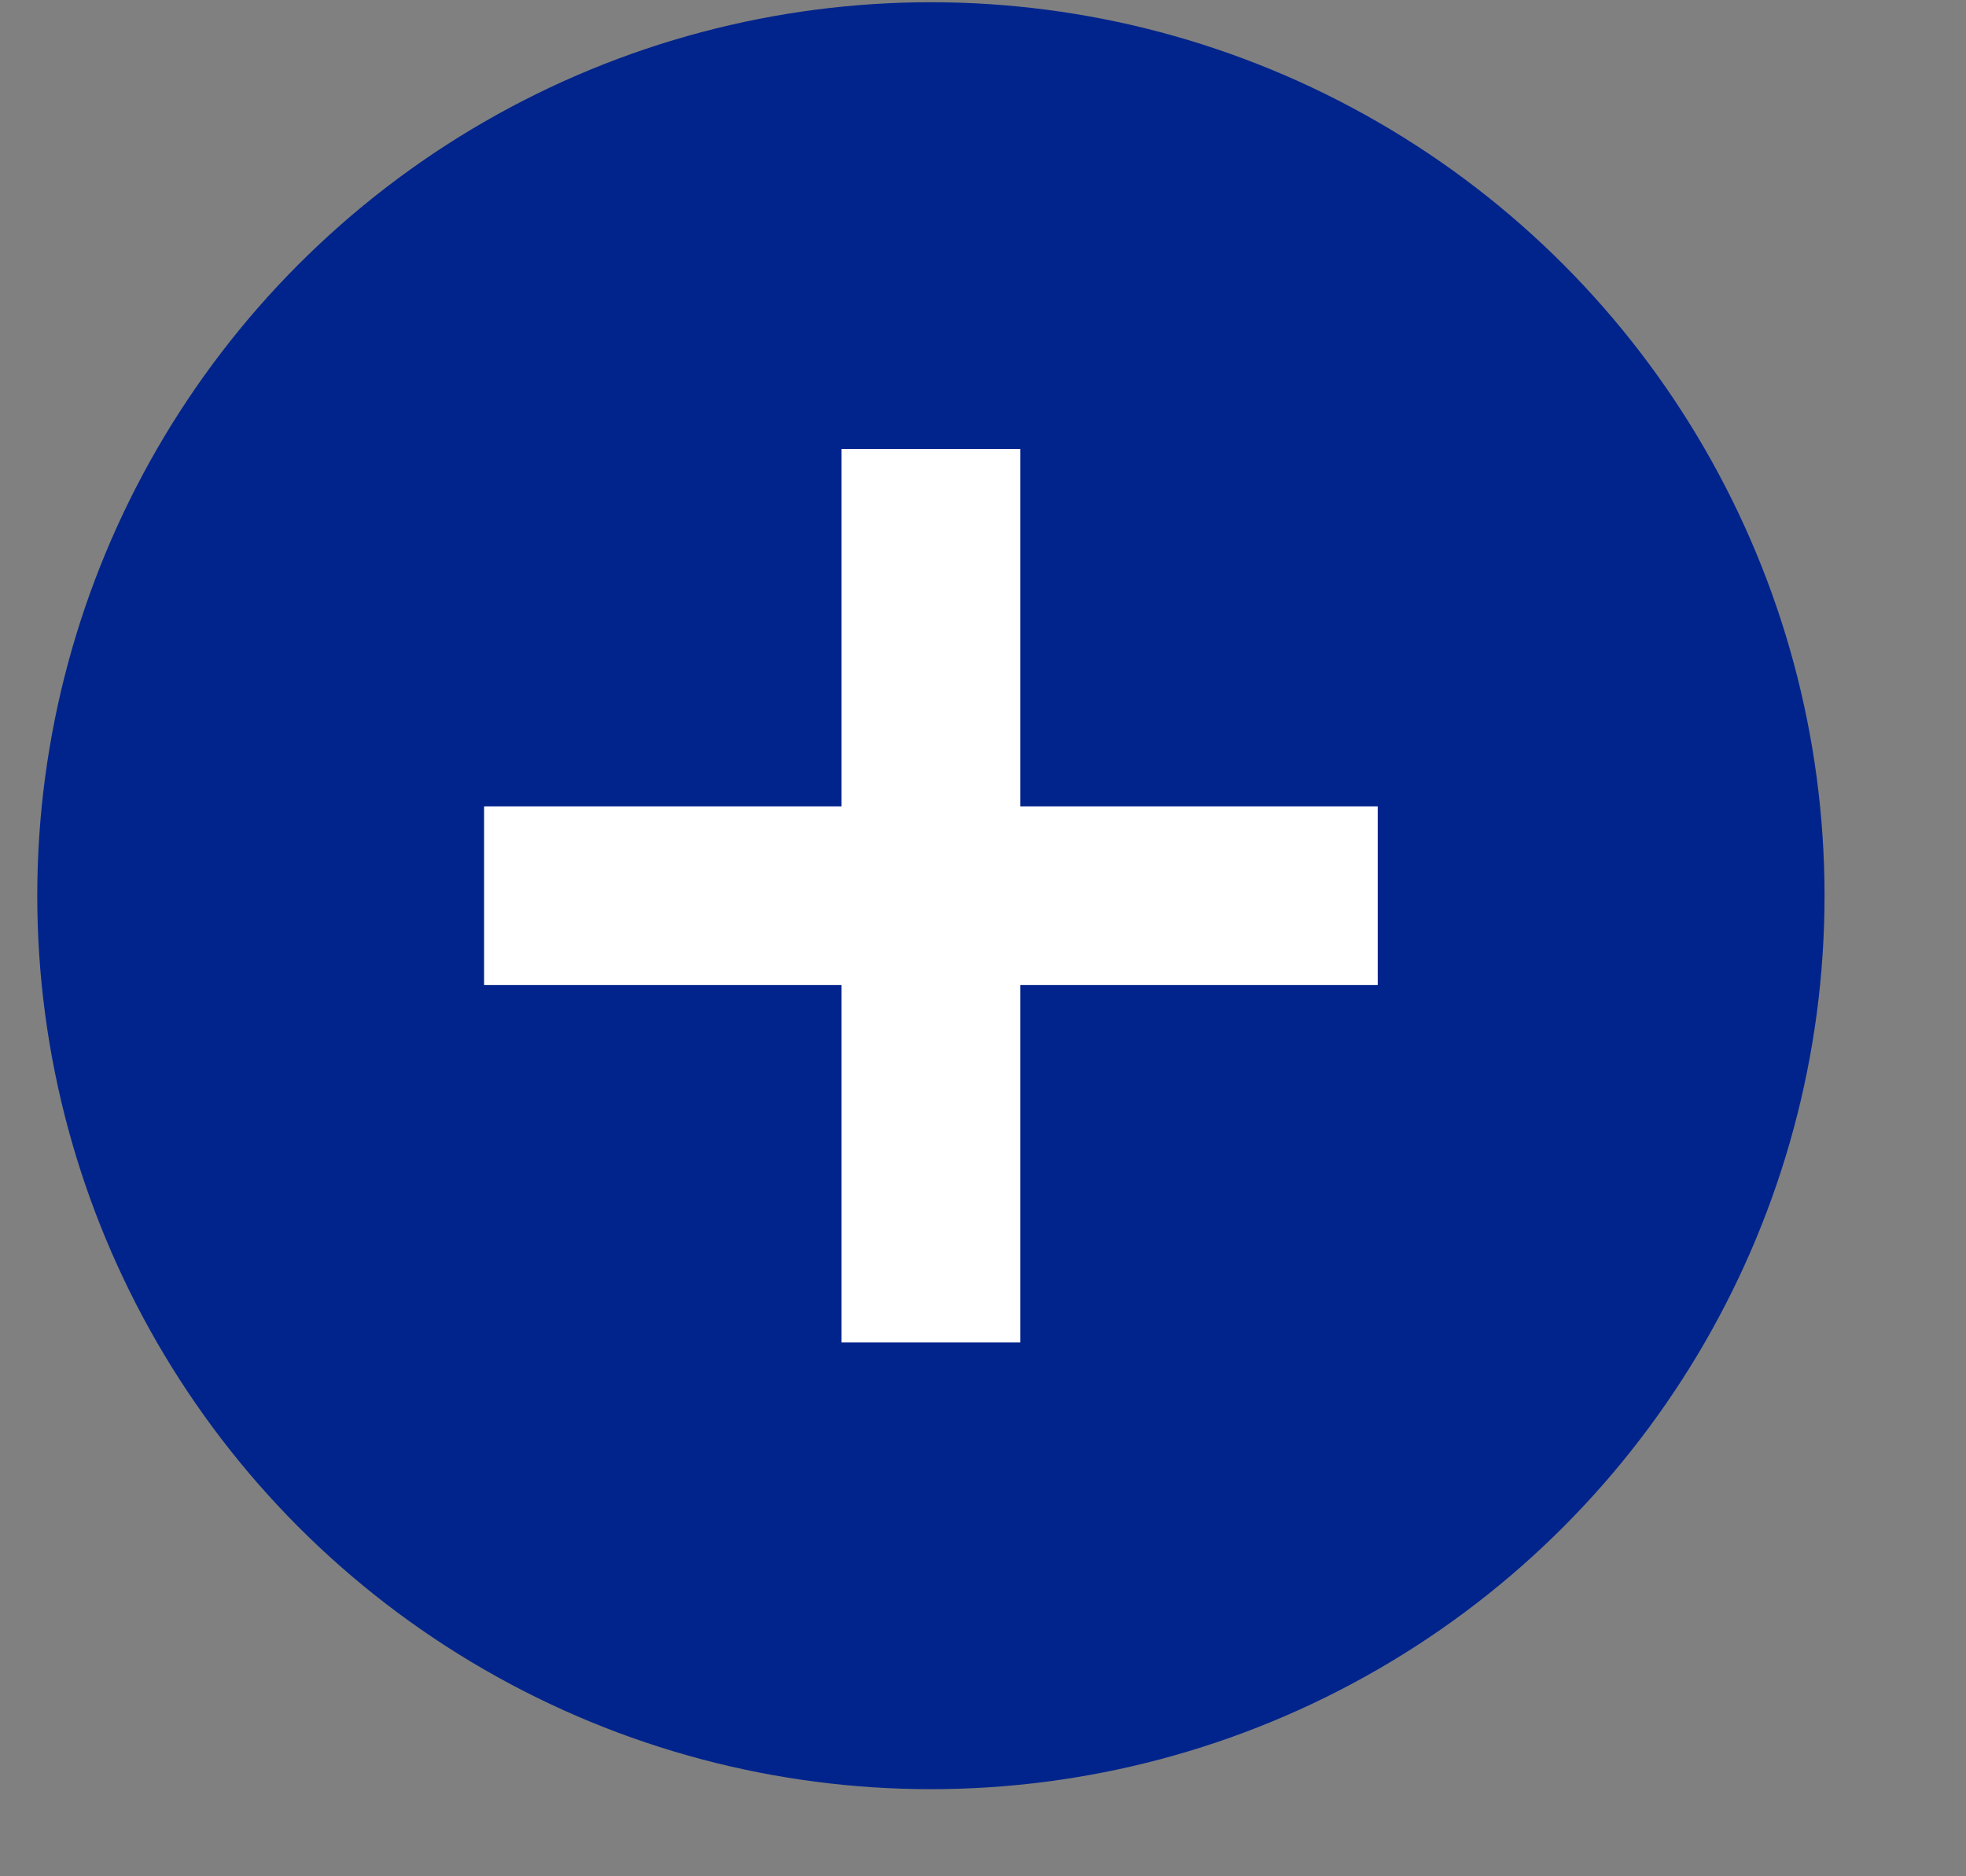
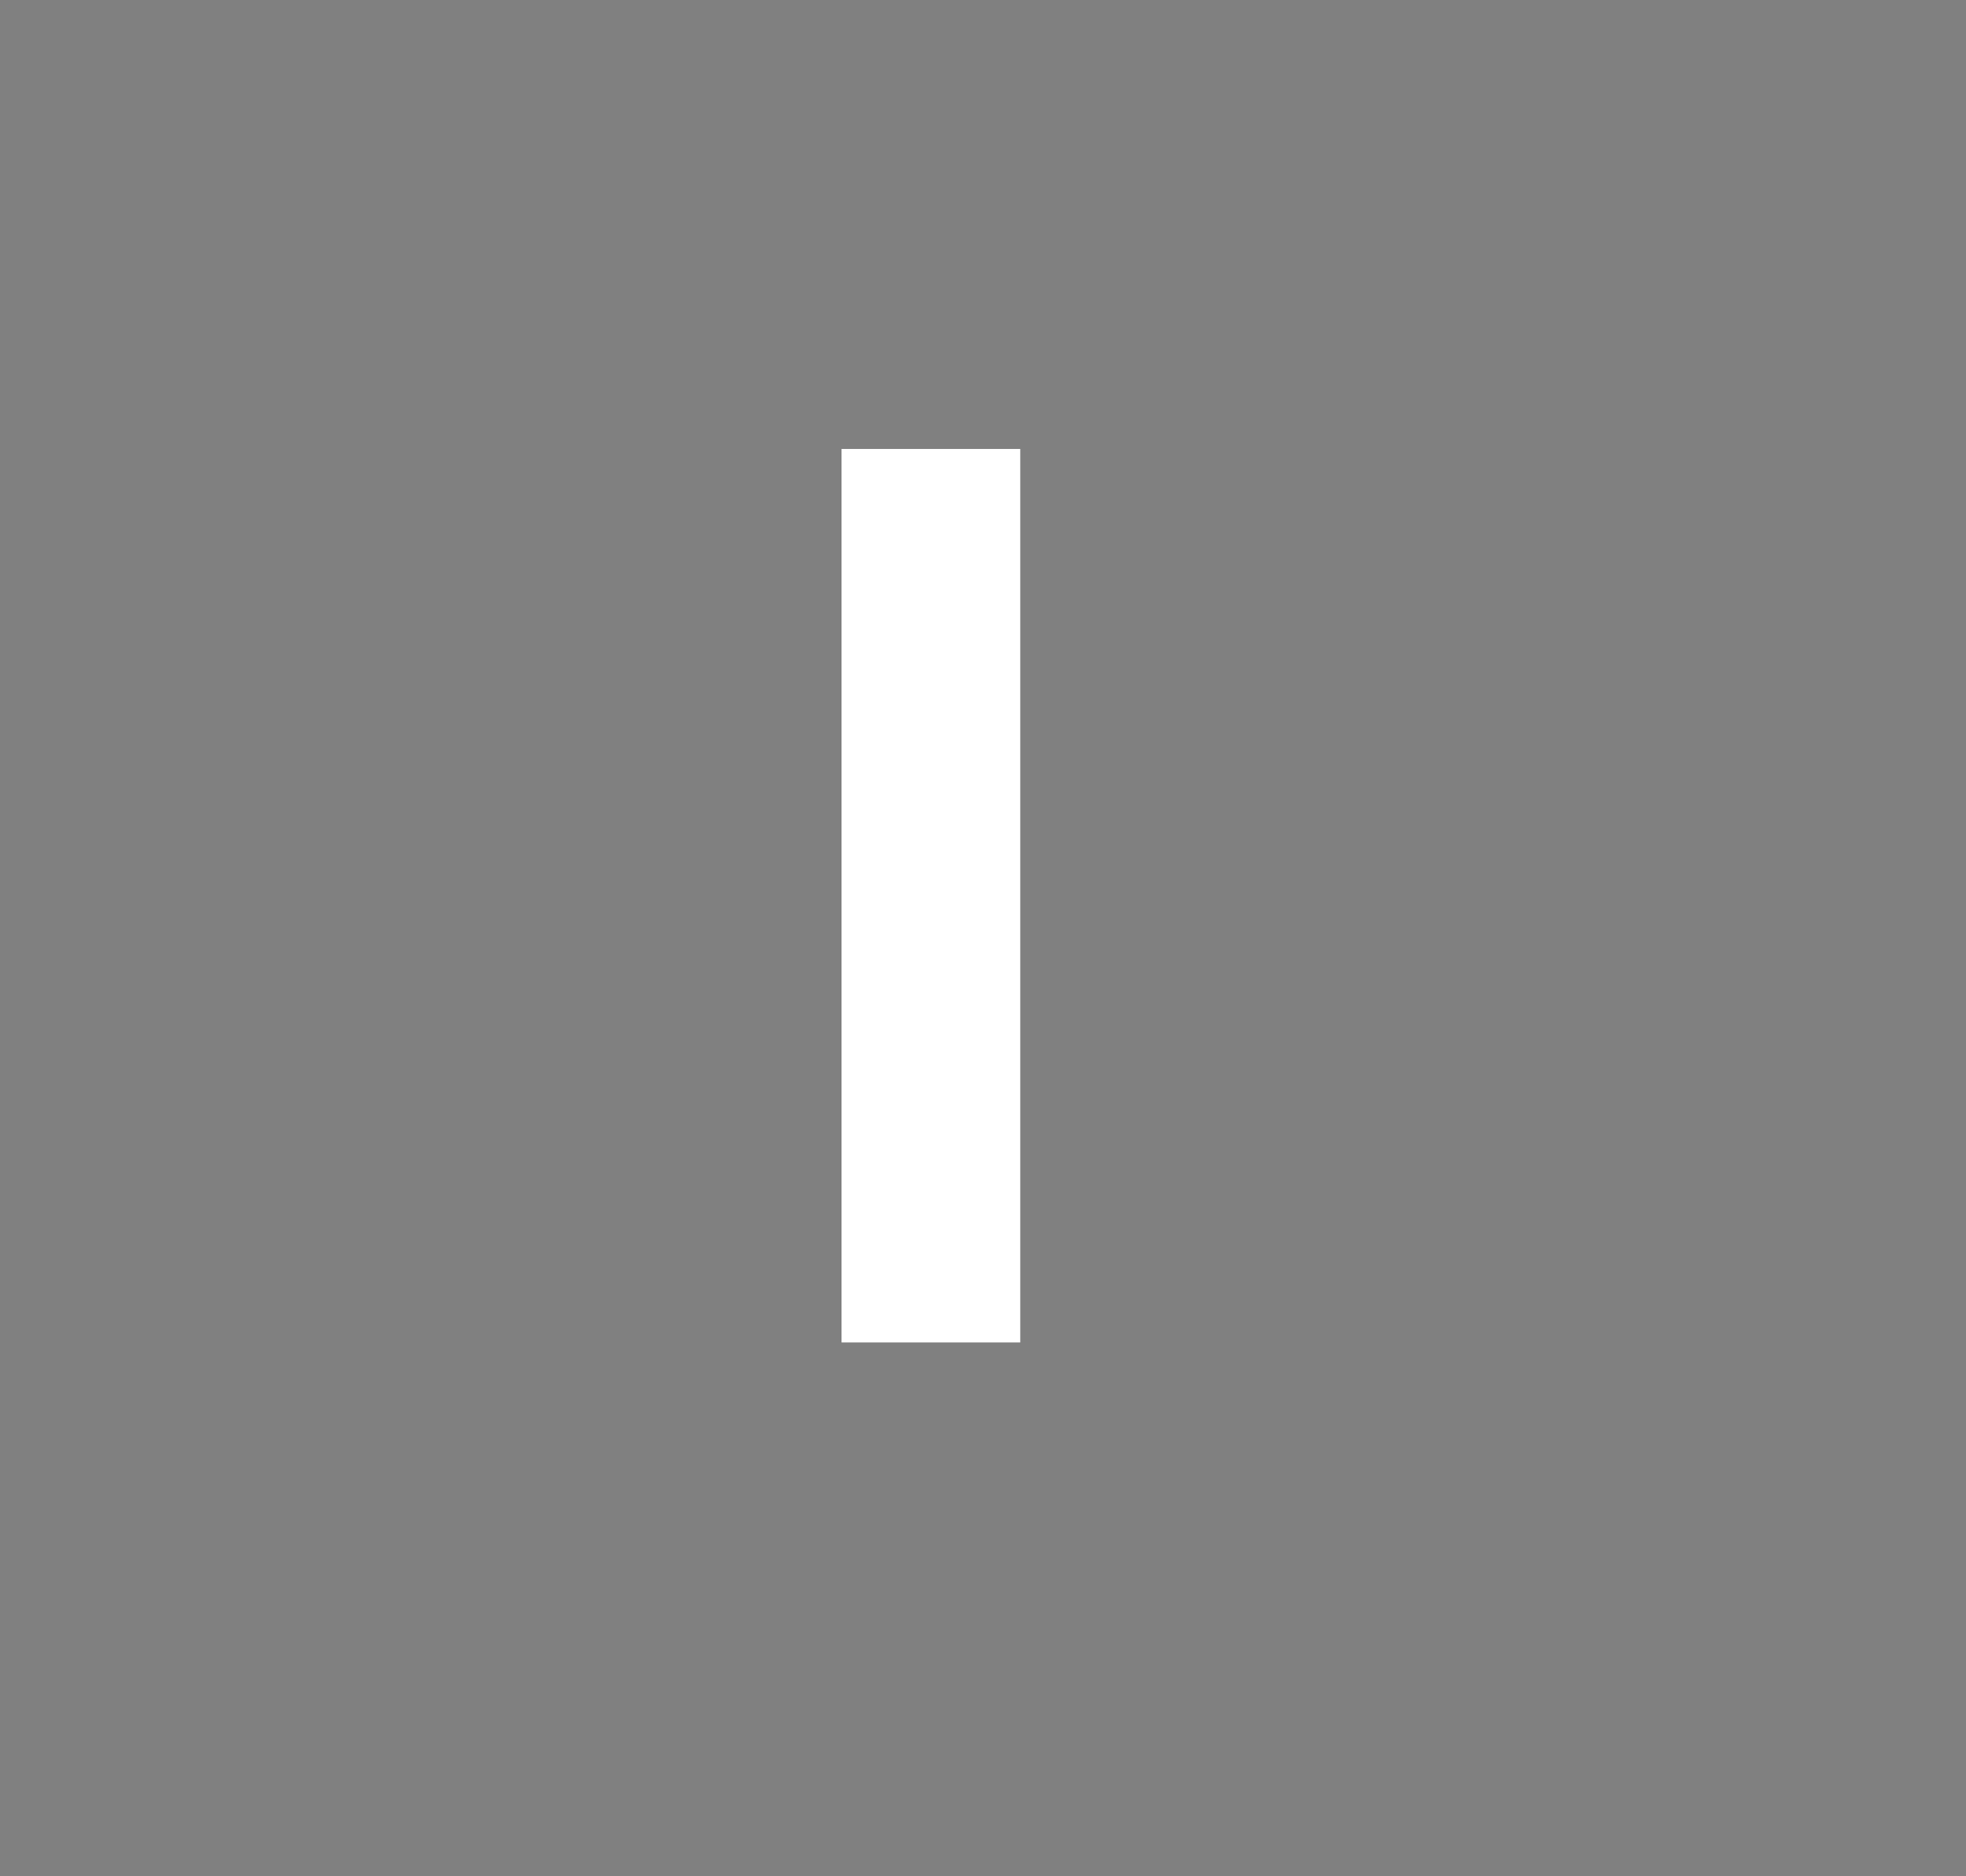
<svg xmlns="http://www.w3.org/2000/svg" width="22" height="21" viewBox="0 0 22 21" fill="none">
  <rect x="0" y="0" width="22" height="21" fill="#808080" stroke="none" />
-   <ellipse cx="10.417" cy="10.025" rx="10" ry="10" fill="#00248C" />
  <line x1="10.417" y1="5.025" x2="10.417" y2="15.025" stroke="white" stroke-width="2" />
-   <line x1="15.417" y1="10.025" x2="5.417" y2="10.025" stroke="white" stroke-width="2" />
</svg>